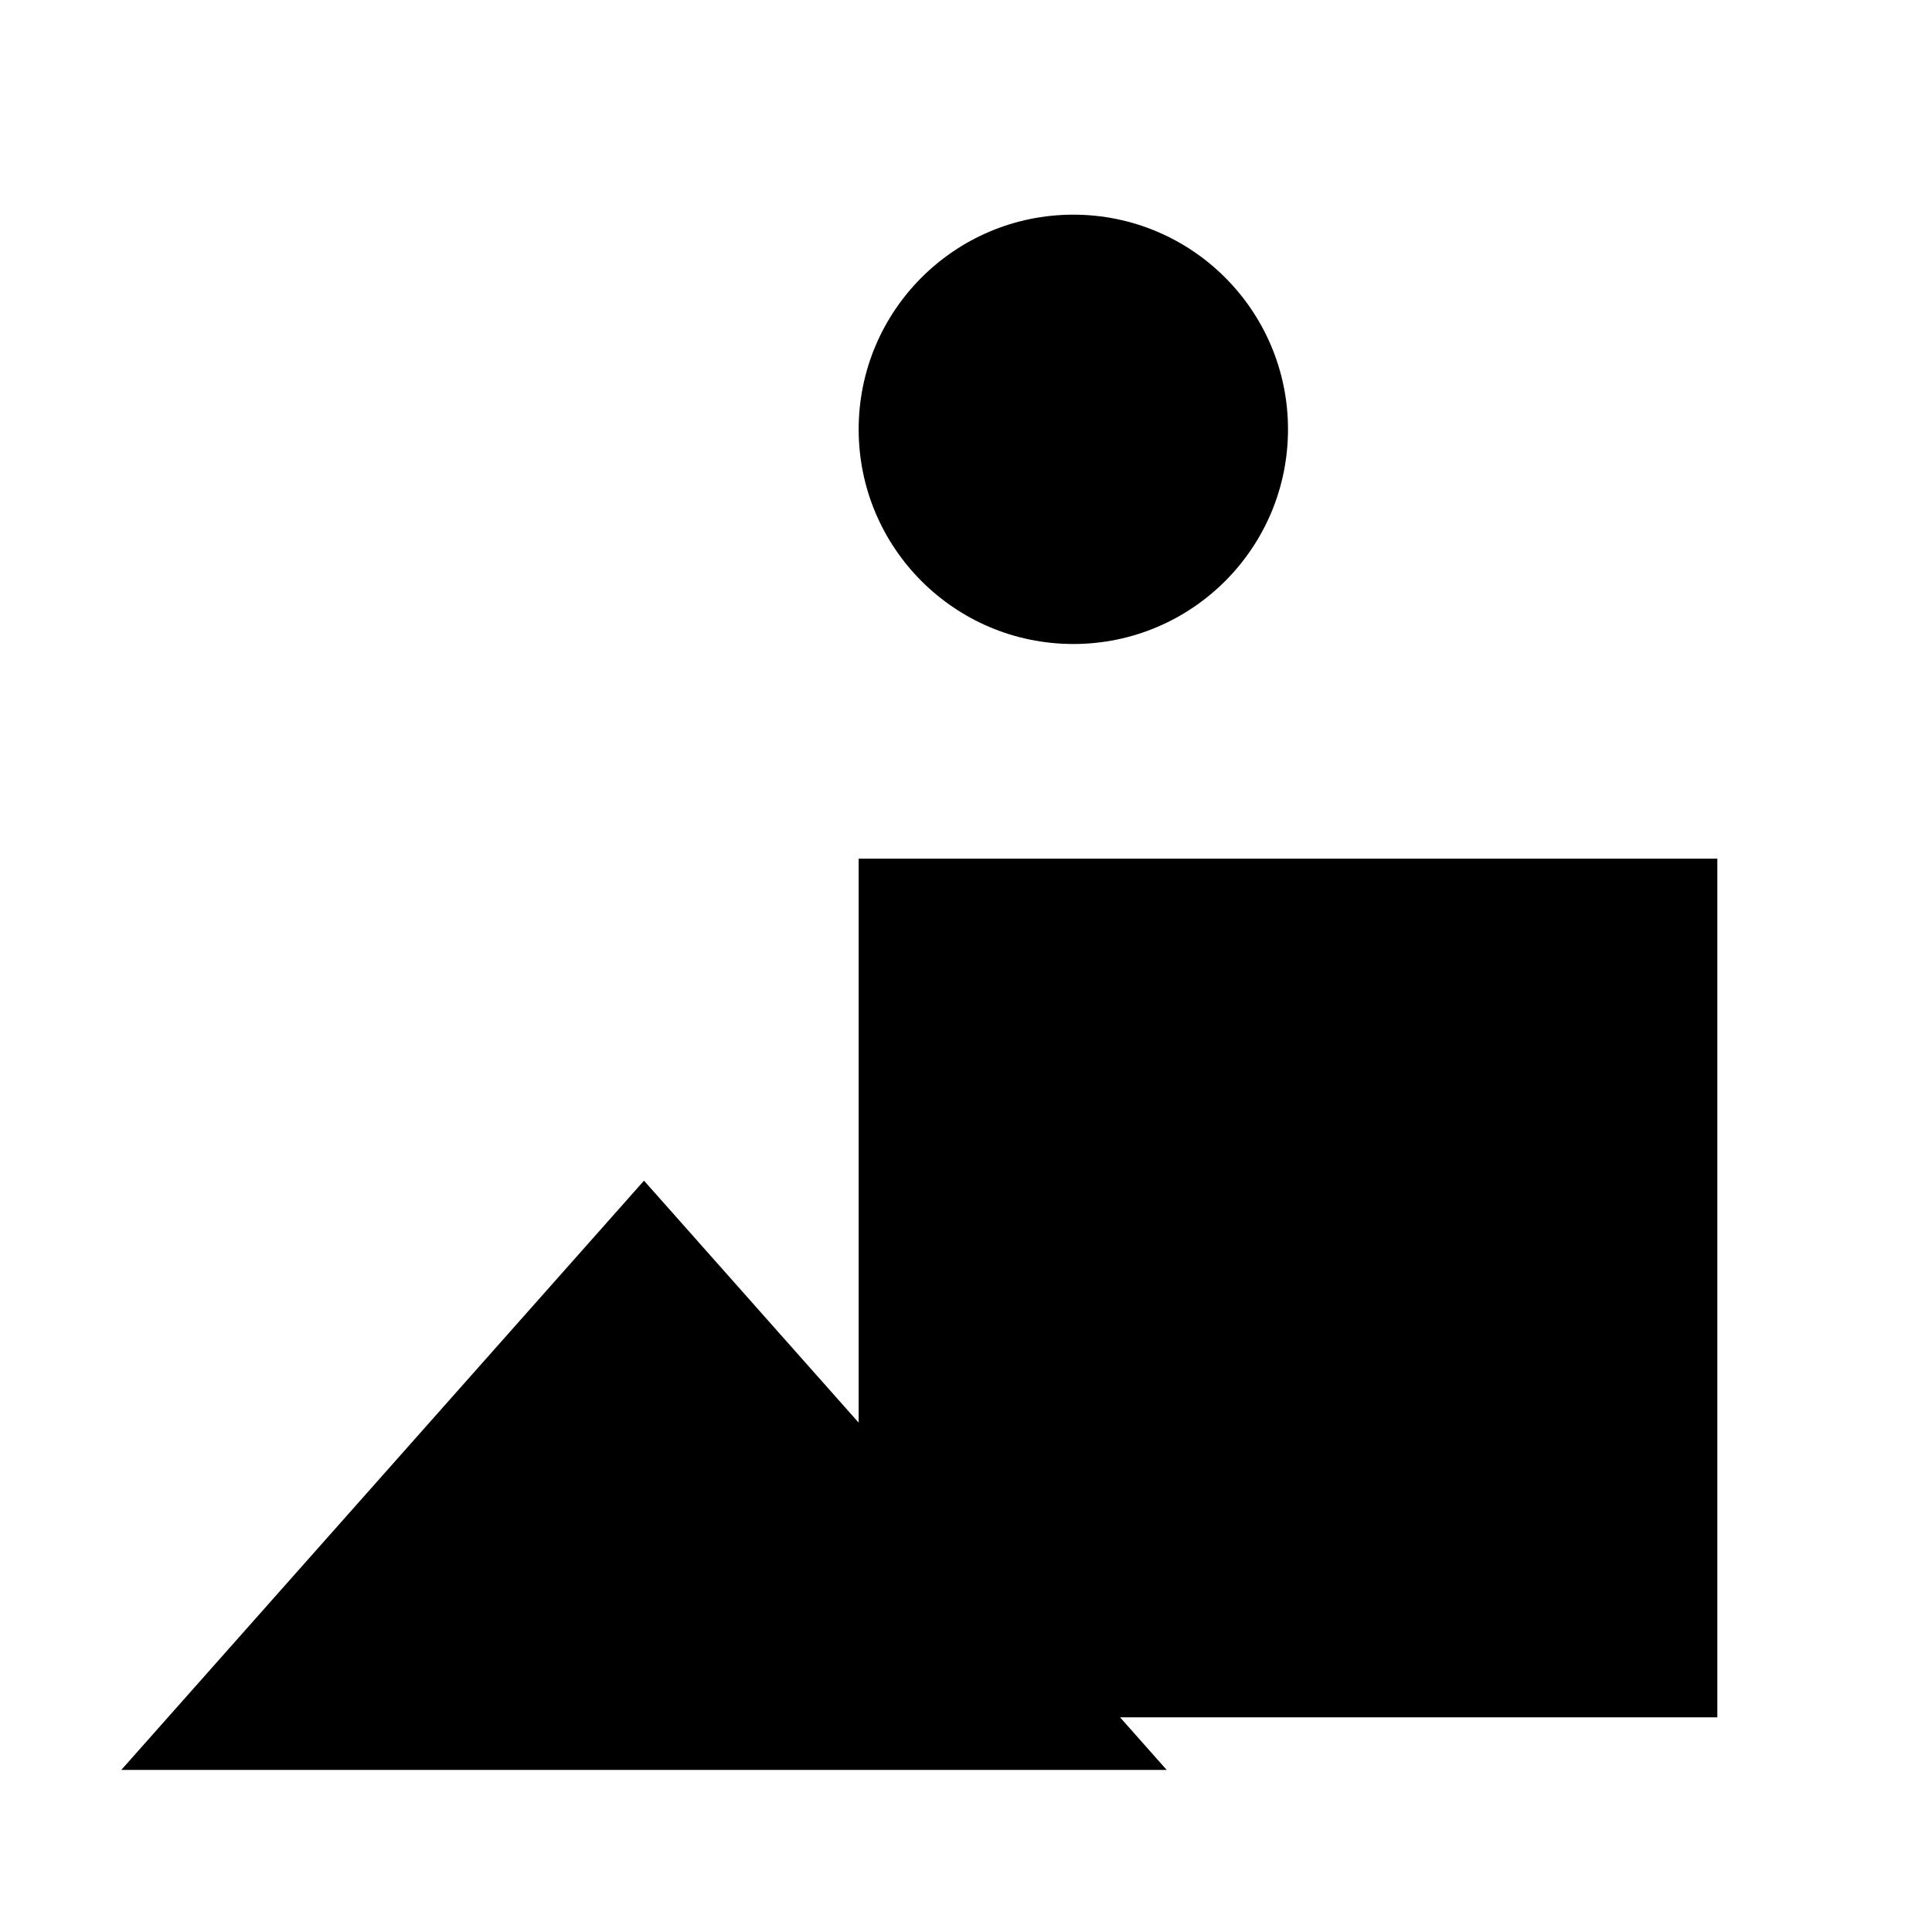
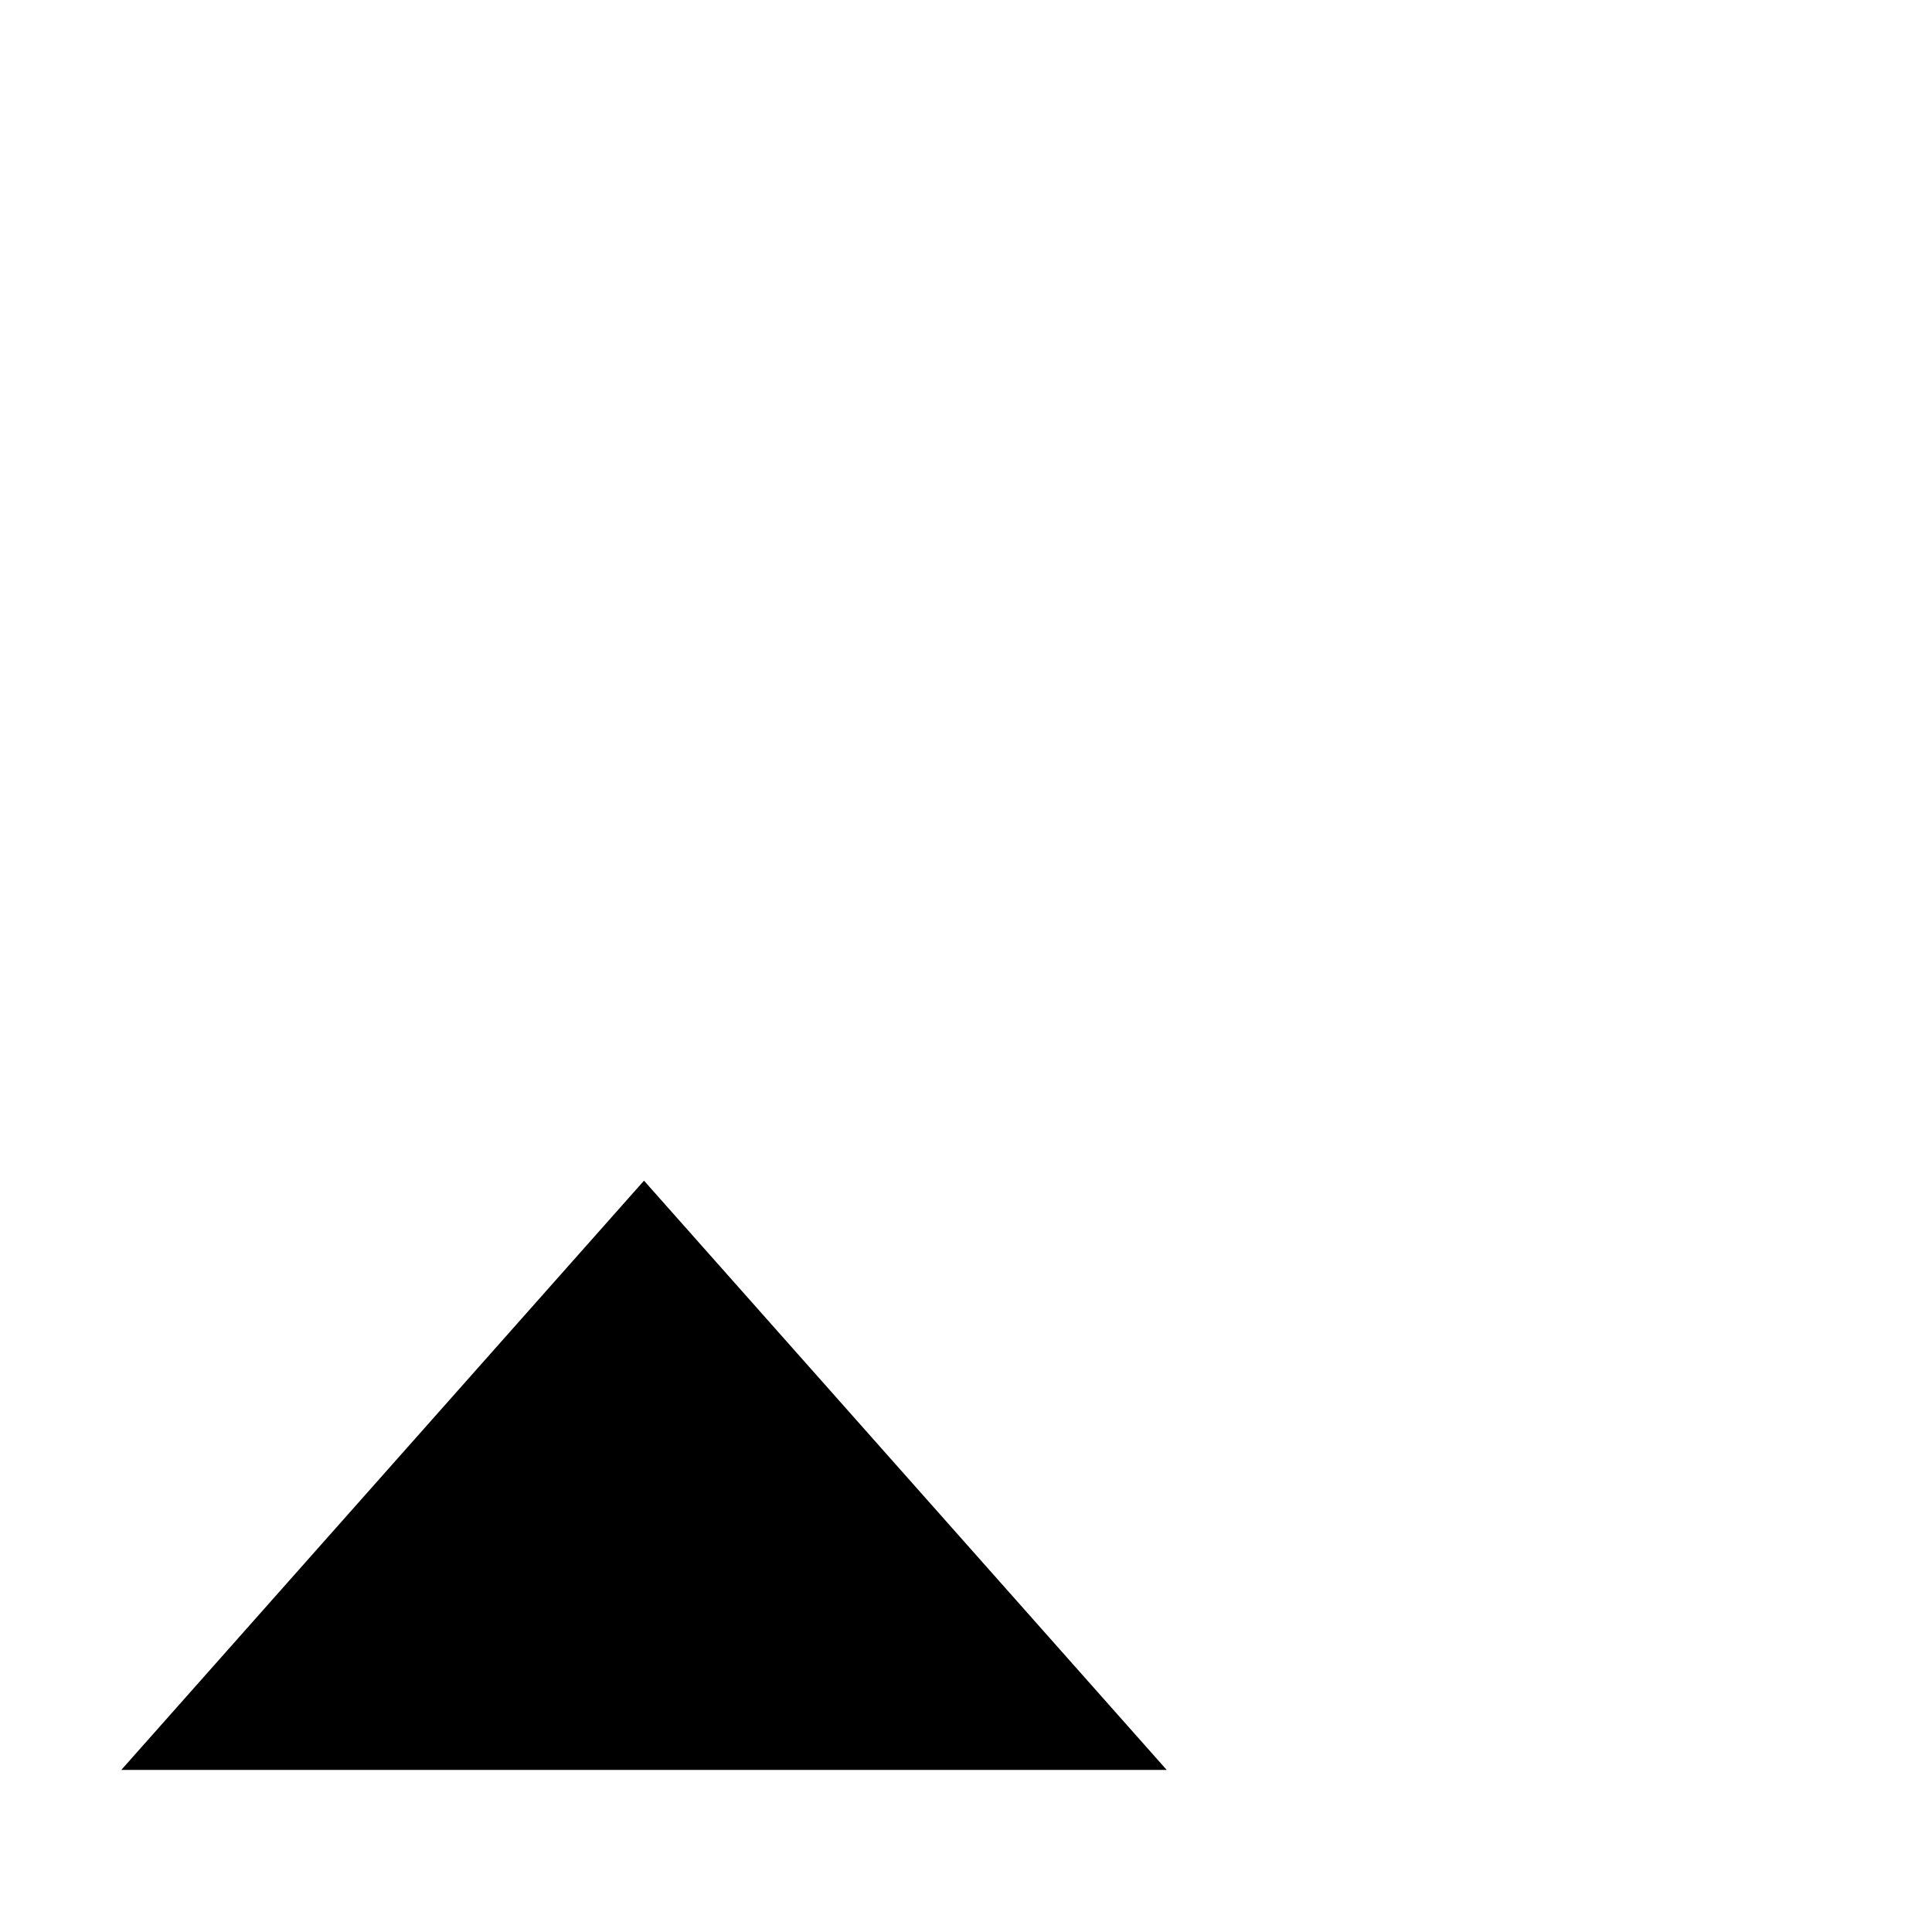
<svg xmlns="http://www.w3.org/2000/svg" viewBox="0 0 9 9" title="identicône par Marc Bresson">
-   <rect style="fill:hsl(107,85%,74%);" x="4" y="4" width="4" height="4" />
-   <circle style="fill:hsl(47,85%,74%);" cx="5" cy="2" r="1" />
  <polygon style="fill:hsl(167,85%,74%);" points="3 5.5 0.565 8.245 5.435 8.245 3 5.5" />
</svg>